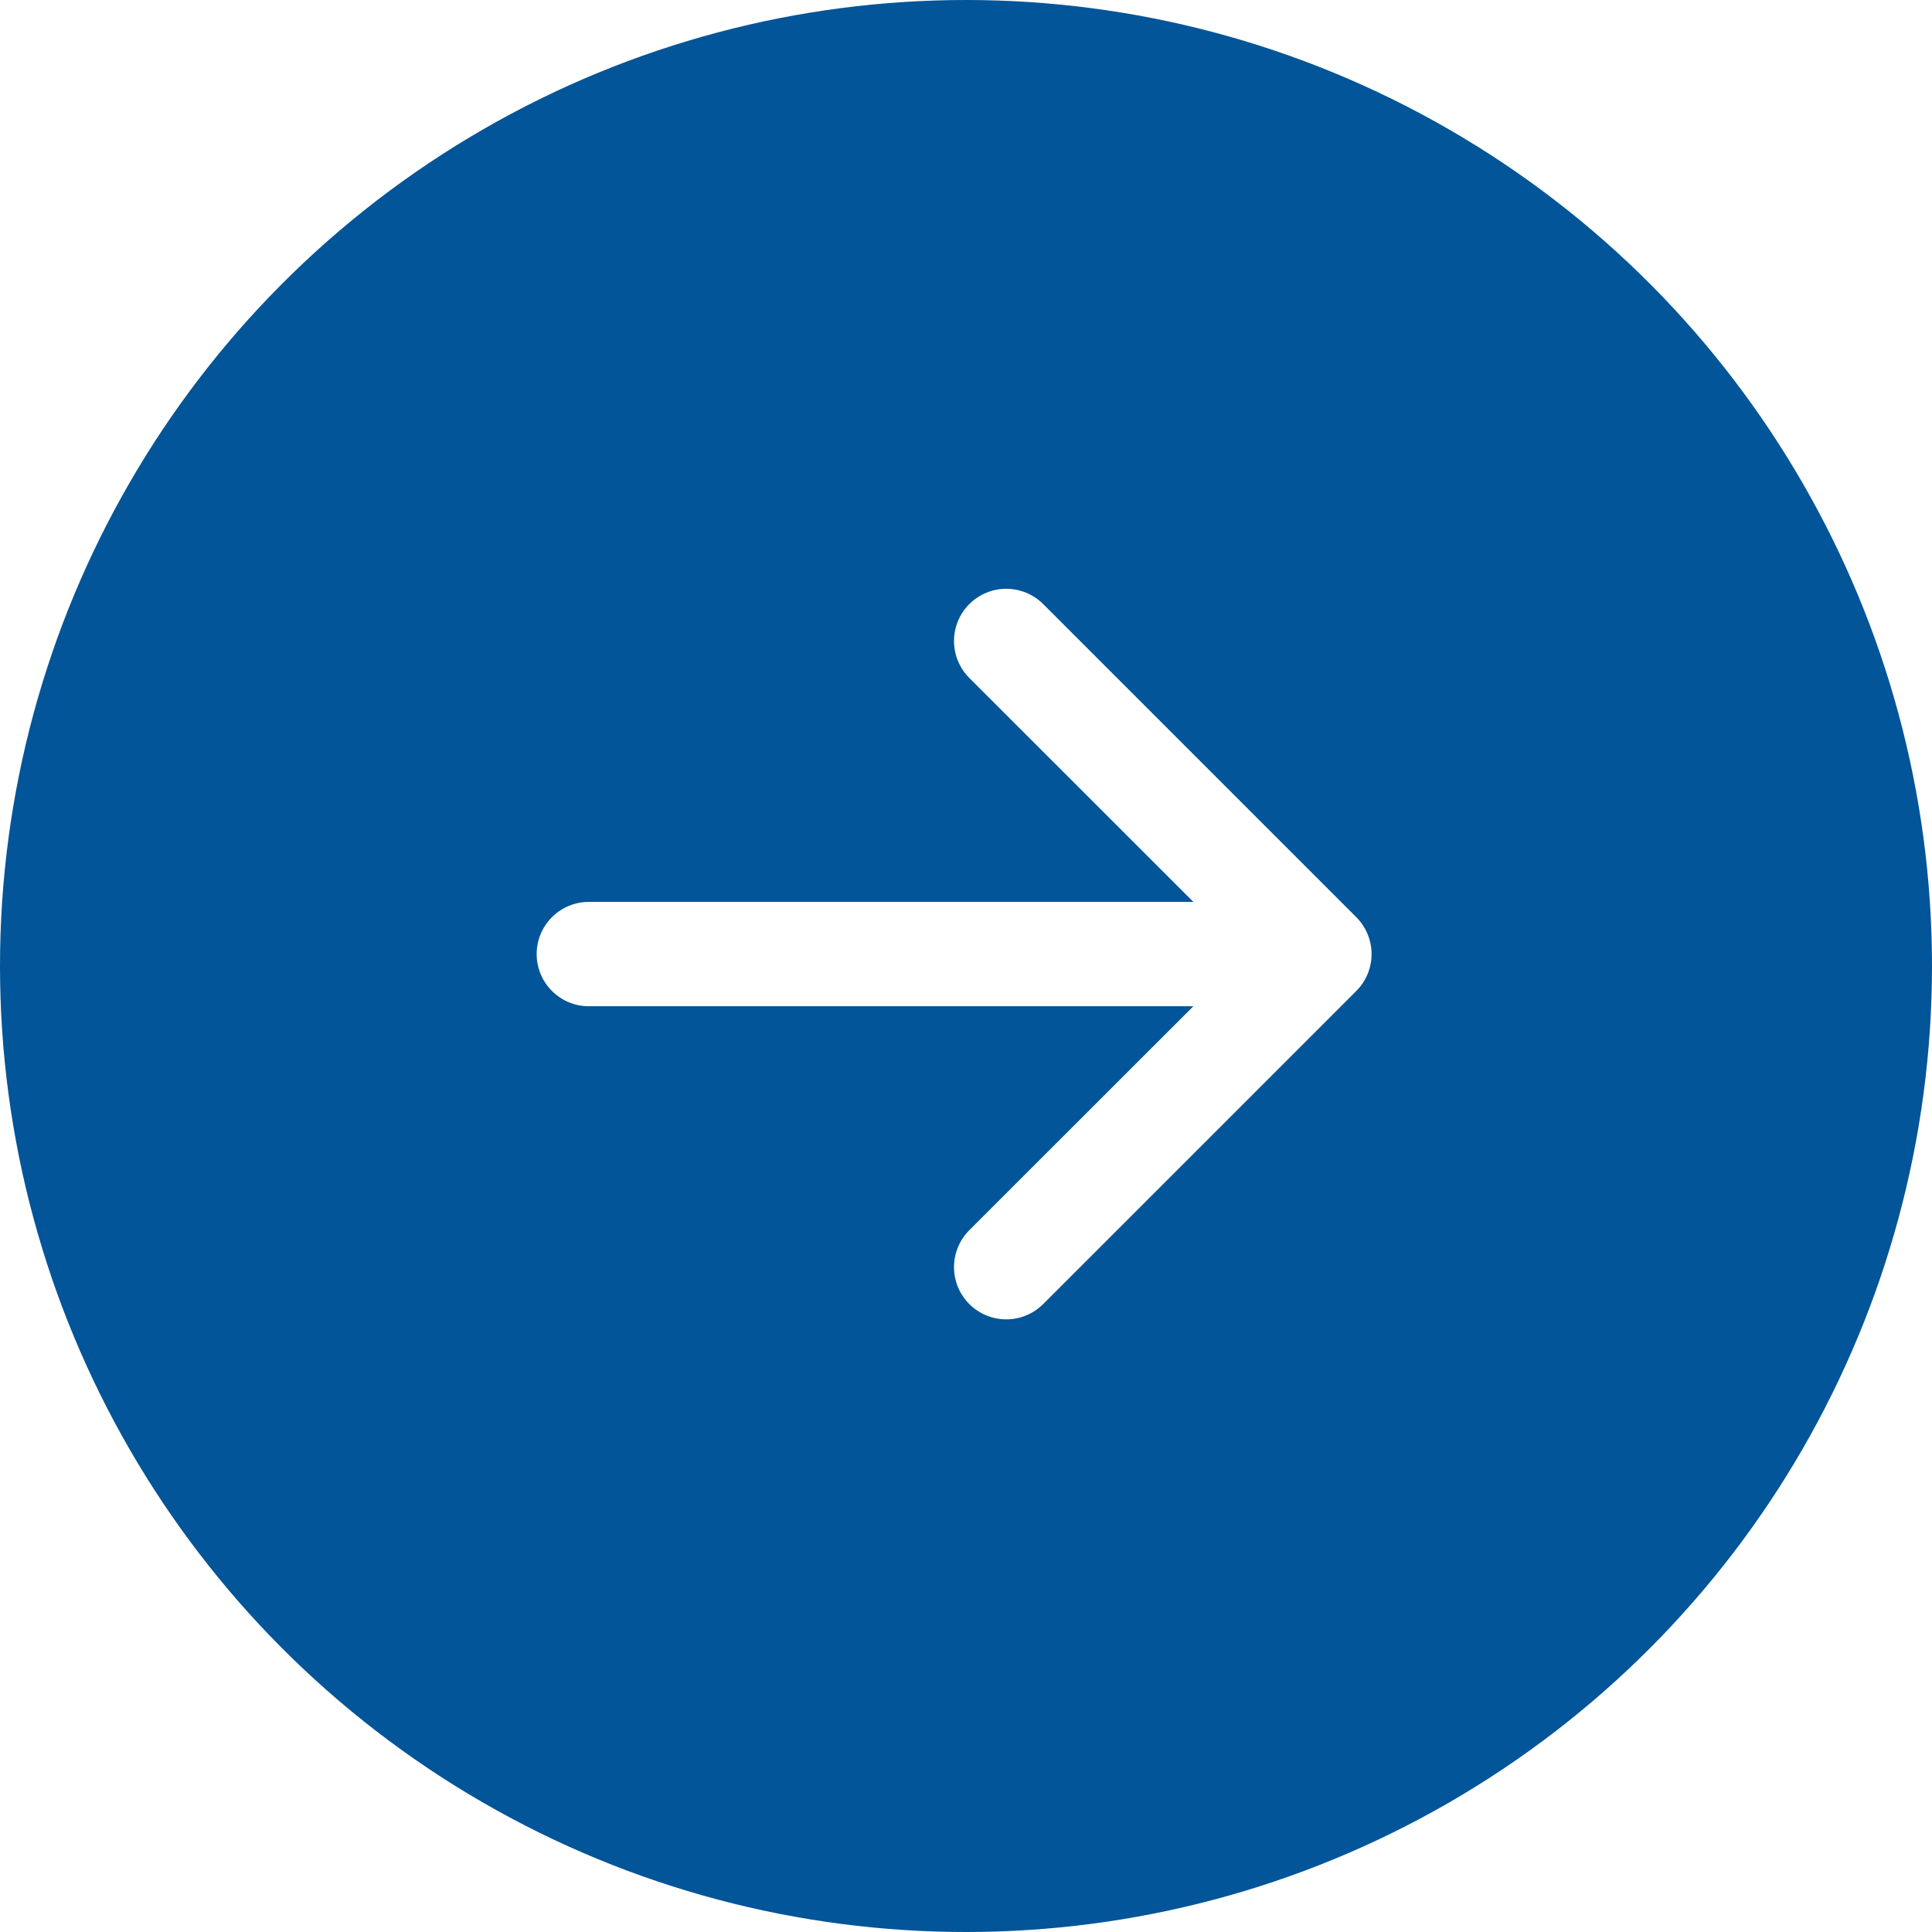
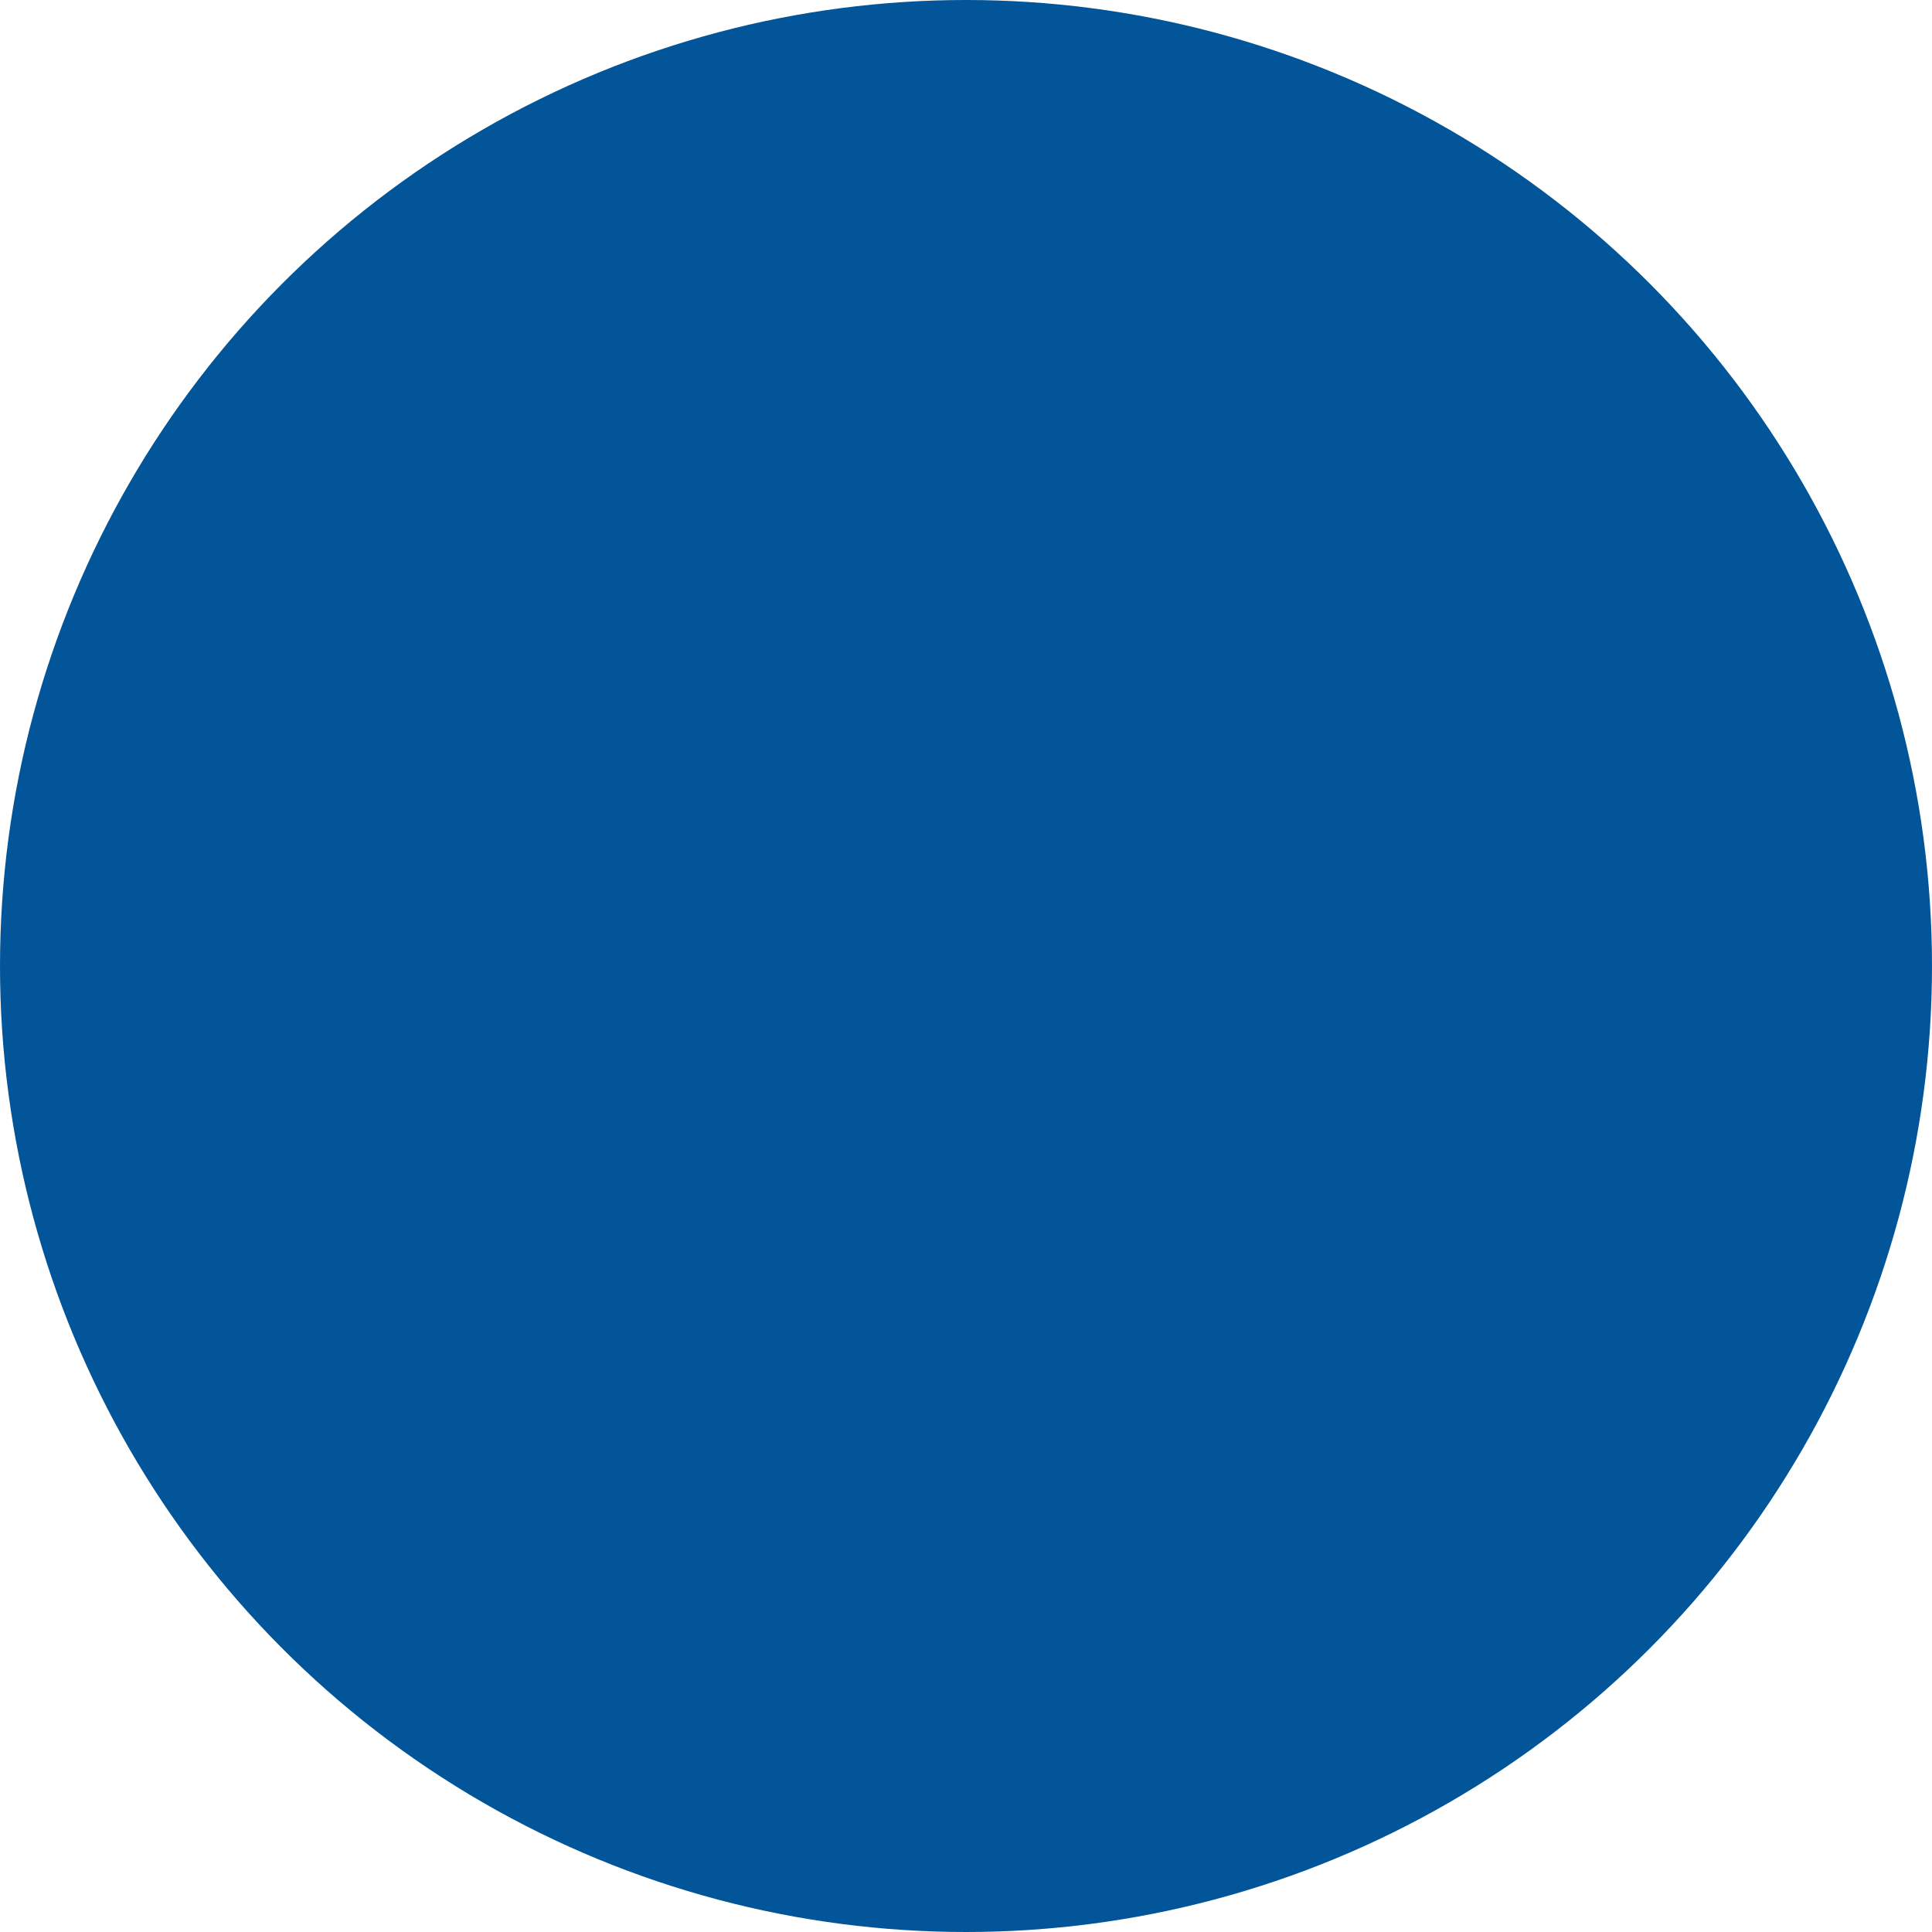
<svg xmlns="http://www.w3.org/2000/svg" width="81" height="81" viewBox="0 0 81 81" fill="none">
  <g filter="url(#filter0_b_650_18)">
    <circle cx="40.5" cy="40.5" r="40.5" fill="#015598" />
  </g>
-   <path fill-rule="evenodd" clip-rule="evenodd" d="M22.5 40C22.5 39.42 22.73 38.863 23.141 38.453C23.551 38.043 24.107 37.812 24.688 37.812H50.032L40.639 28.424C40.228 28.013 39.997 27.456 39.997 26.875C39.997 26.294 40.228 25.737 40.639 25.326C41.05 24.916 41.607 24.685 42.188 24.685C42.768 24.685 43.325 24.916 43.736 25.326L56.861 38.451C57.065 38.654 57.227 38.896 57.337 39.162C57.447 39.427 57.504 39.712 57.504 40C57.504 40.288 57.447 40.573 57.337 40.838C57.227 41.104 57.065 41.346 56.861 41.549L43.736 54.674C43.325 55.084 42.768 55.315 42.188 55.315C41.607 55.315 41.05 55.084 40.639 54.674C40.228 54.263 39.997 53.706 39.997 53.125C39.997 52.544 40.228 51.987 40.639 51.576L50.032 42.188H24.688C24.107 42.188 23.551 41.957 23.141 41.547C22.73 41.136 22.5 40.58 22.5 40Z" fill="white" />
  <defs>
    <filter id="filter0_b_650_18" x="-32" y="-32" width="145" height="145" filterUnits="userSpaceOnUse" color-interpolation-filters="sRGB">
      <feFlood flood-opacity="0" result="BackgroundImageFix" />
      <feGaussianBlur in="BackgroundImageFix" stdDeviation="16" />
      <feComposite in2="SourceAlpha" operator="in" result="effect1_backgroundBlur_650_18" />
      <feBlend mode="normal" in="SourceGraphic" in2="effect1_backgroundBlur_650_18" result="shape" />
    </filter>
  </defs>
</svg>